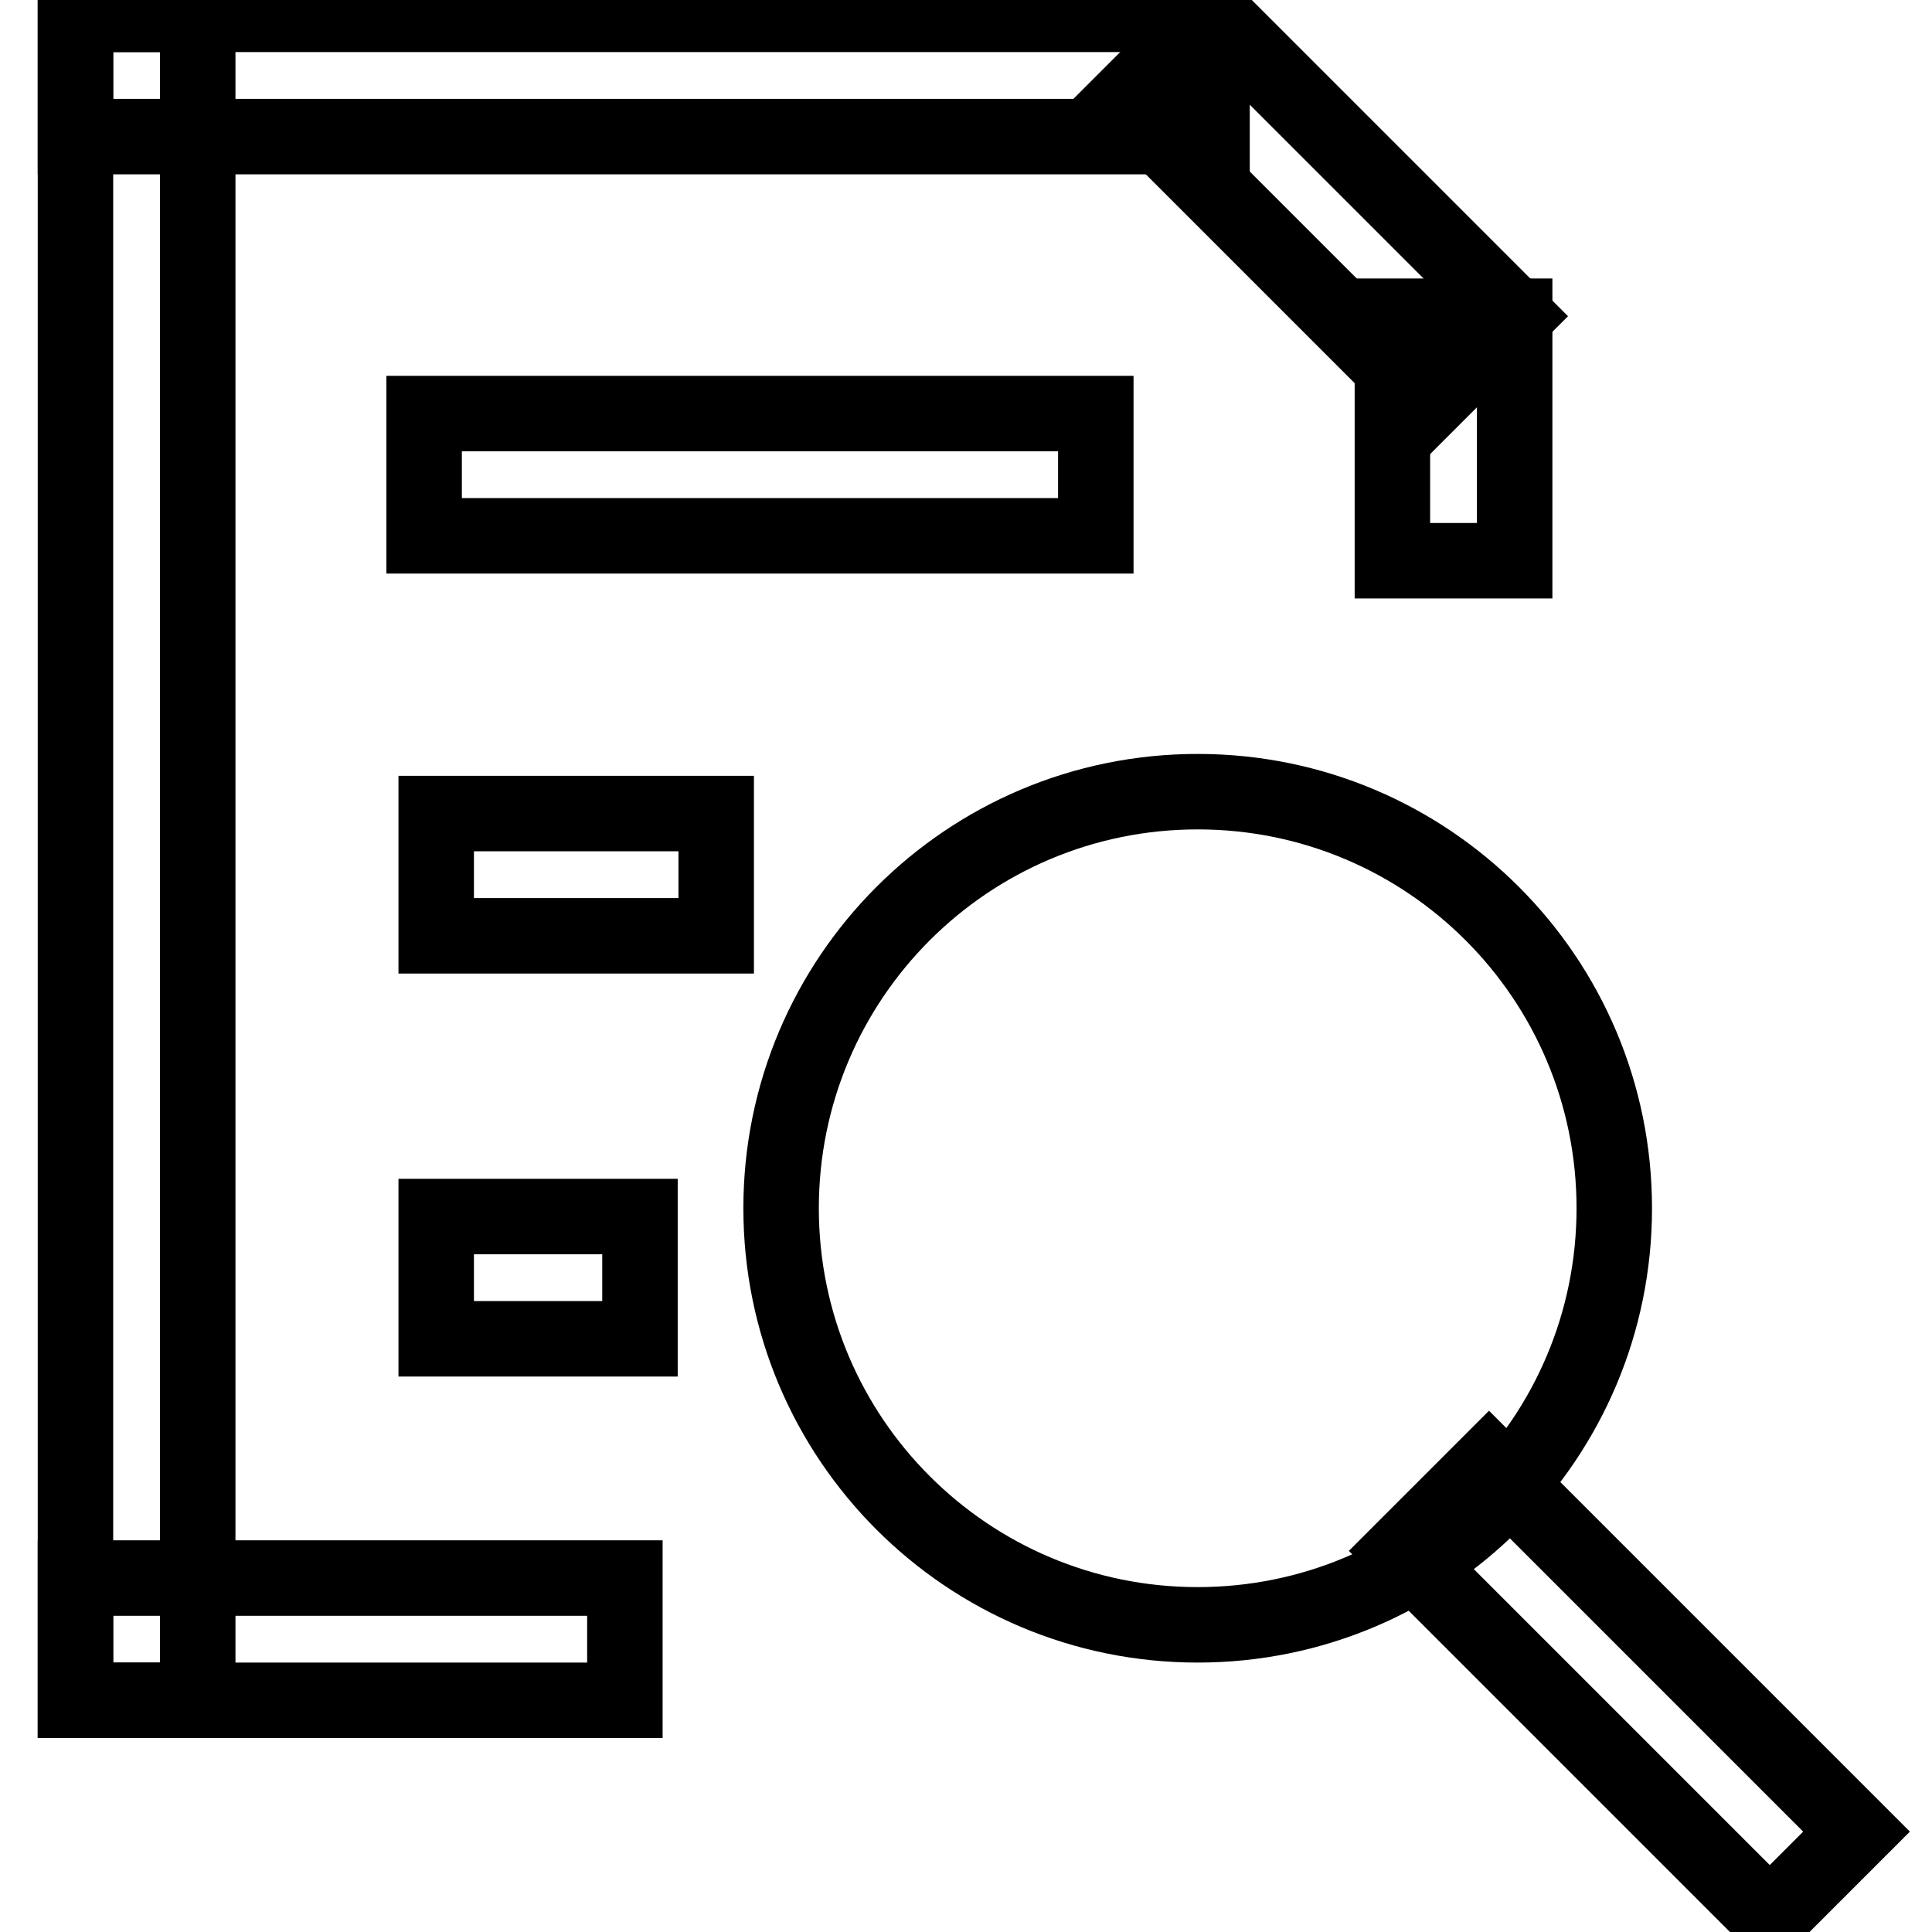
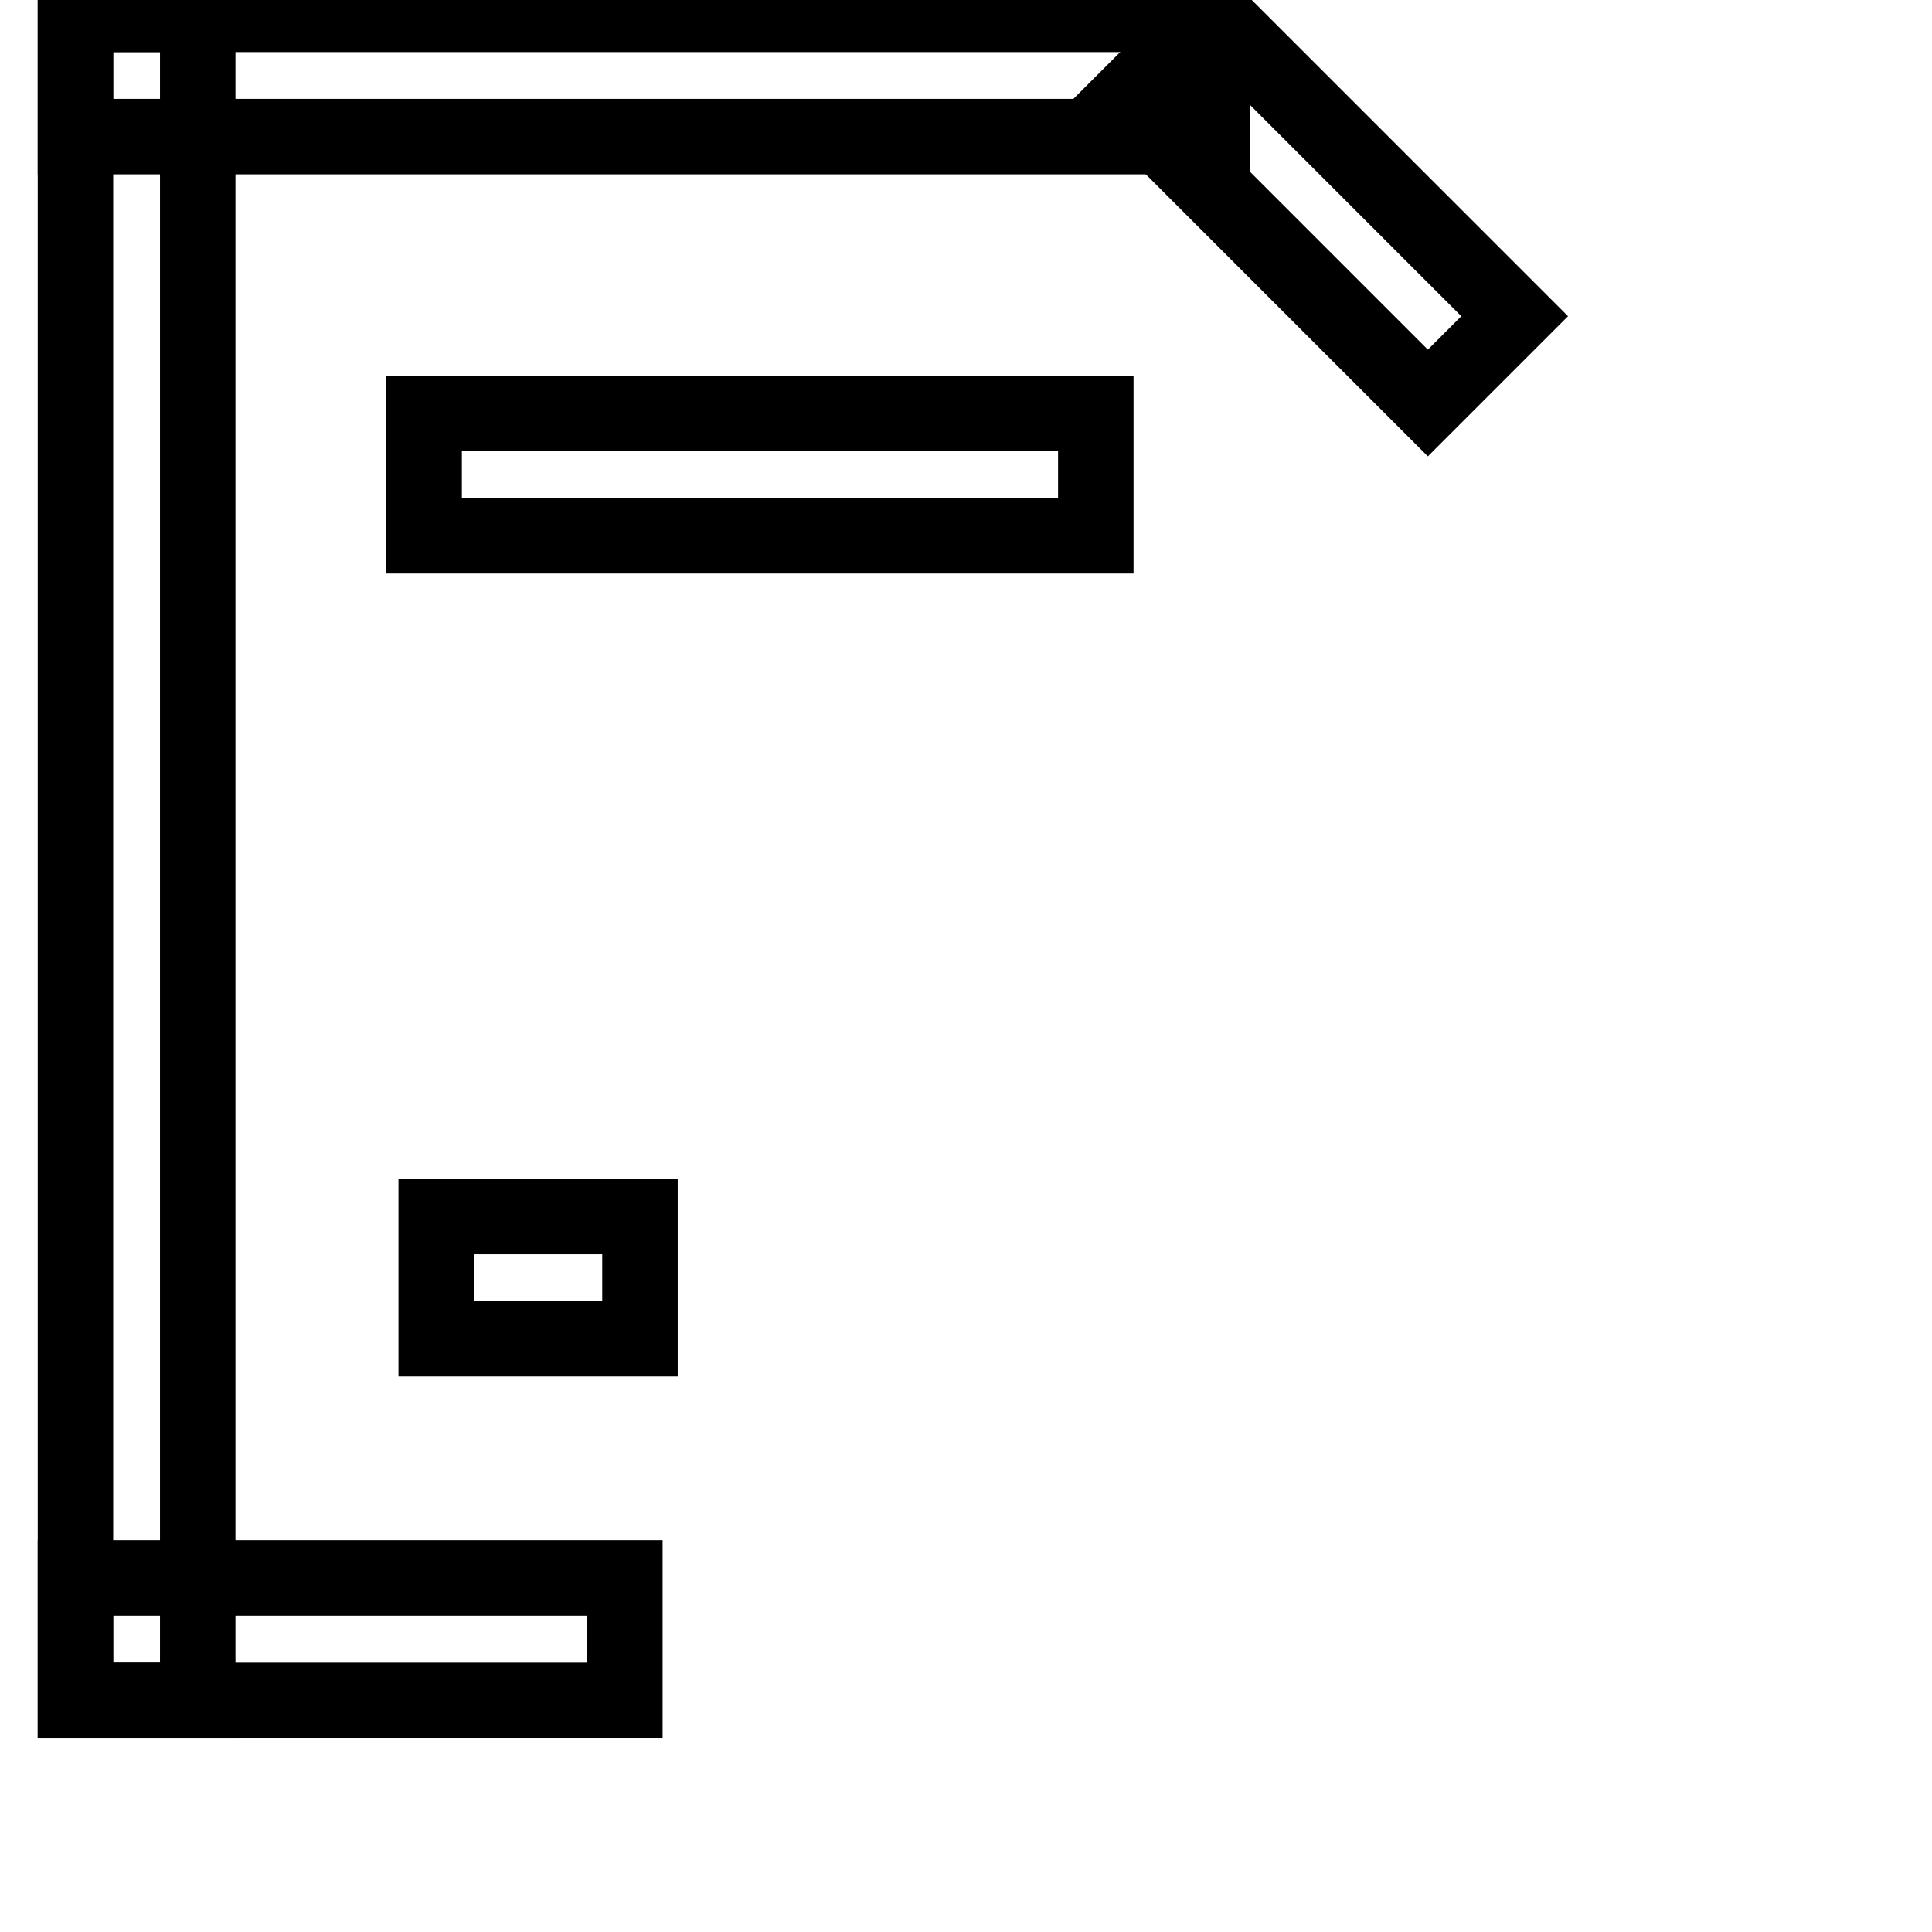
<svg xmlns="http://www.w3.org/2000/svg" version="1.1" x="0px" y="0px" viewBox="0 0 256 256" enable-background="new 0 0 256 256" xml:space="preserve">
  <g>
    <g>
      <path stroke-width="10" fill-opacity="0" stroke="#000000" d="M10,1.9h16.2v223.4H10V1.9L10,1.9z" />
      <path stroke-width="10" fill-opacity="0" stroke="#000000" d="M10,1.9h150.6v16.2H10V1.9L10,1.9z" />
      <path stroke-width="10" fill-opacity="0" stroke="#000000" d="M10,209.1h72.8v16.2H10V209.1z" />
-       <path stroke-width="10" fill-opacity="0" stroke="#000000" d="M184.5,41.9h16.2v32.4h-16.2V41.9z" />
      <path stroke-width="10" fill-opacity="0" stroke="#000000" d="M194.1,48.5l-4.9,4.9l-40.1-40.1l11.5-11.5l40.1,40.1L194.1,48.5z" />
      <path stroke-width="10" fill-opacity="0" stroke="#000000" d="M56.2,54.8h89V71h-89V54.8L56.2,54.8z" />
-       <path stroke-width="10" fill-opacity="0" stroke="#000000" d="M57.8,107.8h37.1V124H57.8V107.8z" />
      <path stroke-width="10" fill-opacity="0" stroke="#000000" d="M57.8,161.2h27v16.2h-27V161.2L57.8,161.2z" />
-       <path stroke-width="10" fill-opacity="0" stroke="#000000" d="M103.5,160.1c0,30.5,24.7,55.2,55.2,55.2c30.5,0,55.2-24.7,55.2-55.2c0-30.5-24.7-55.2-55.2-55.2C128.2,104.9,103.5,129.6,103.5,160.1z" />
-       <path stroke-width="10" fill-opacity="0" stroke="#000000" d="M246,242.7l-11.5,11.5l-48.7-48.7l11.5-11.5L246,242.7z" />
    </g>
  </g>
</svg>